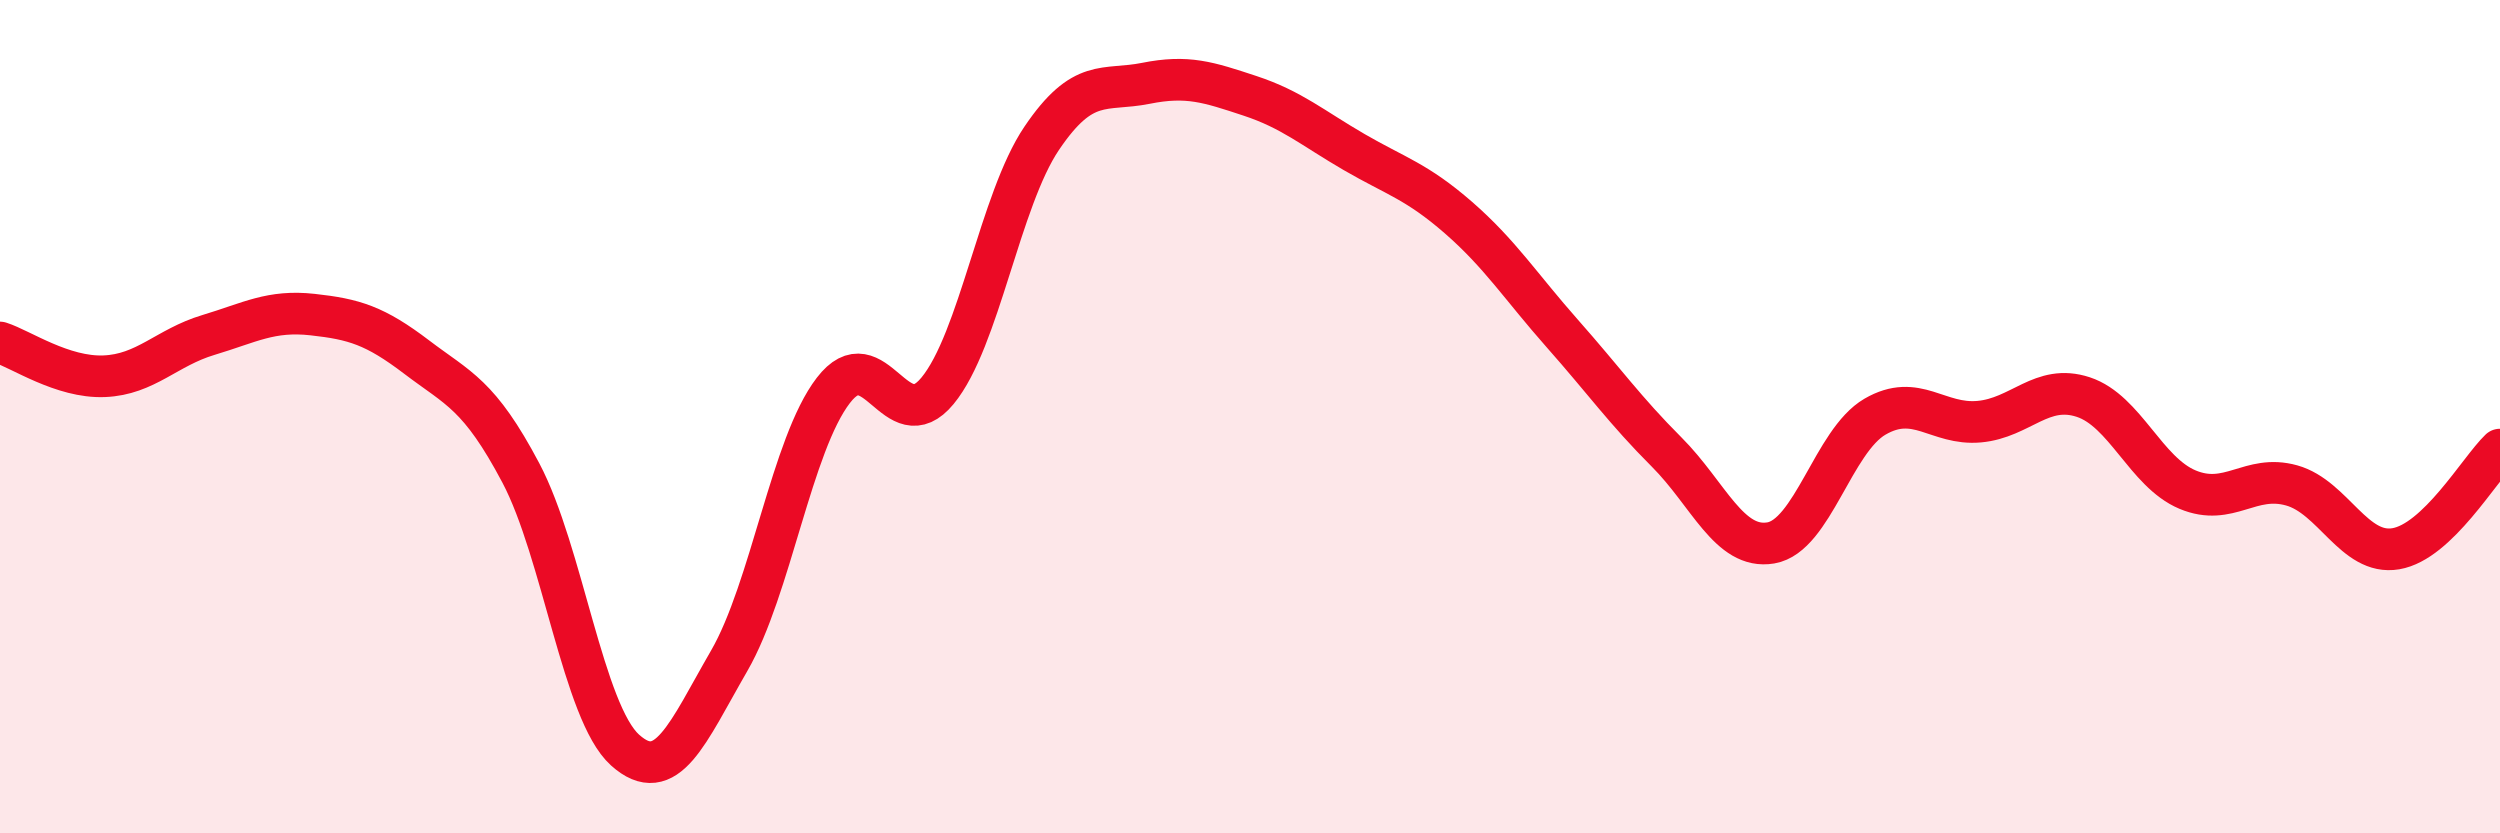
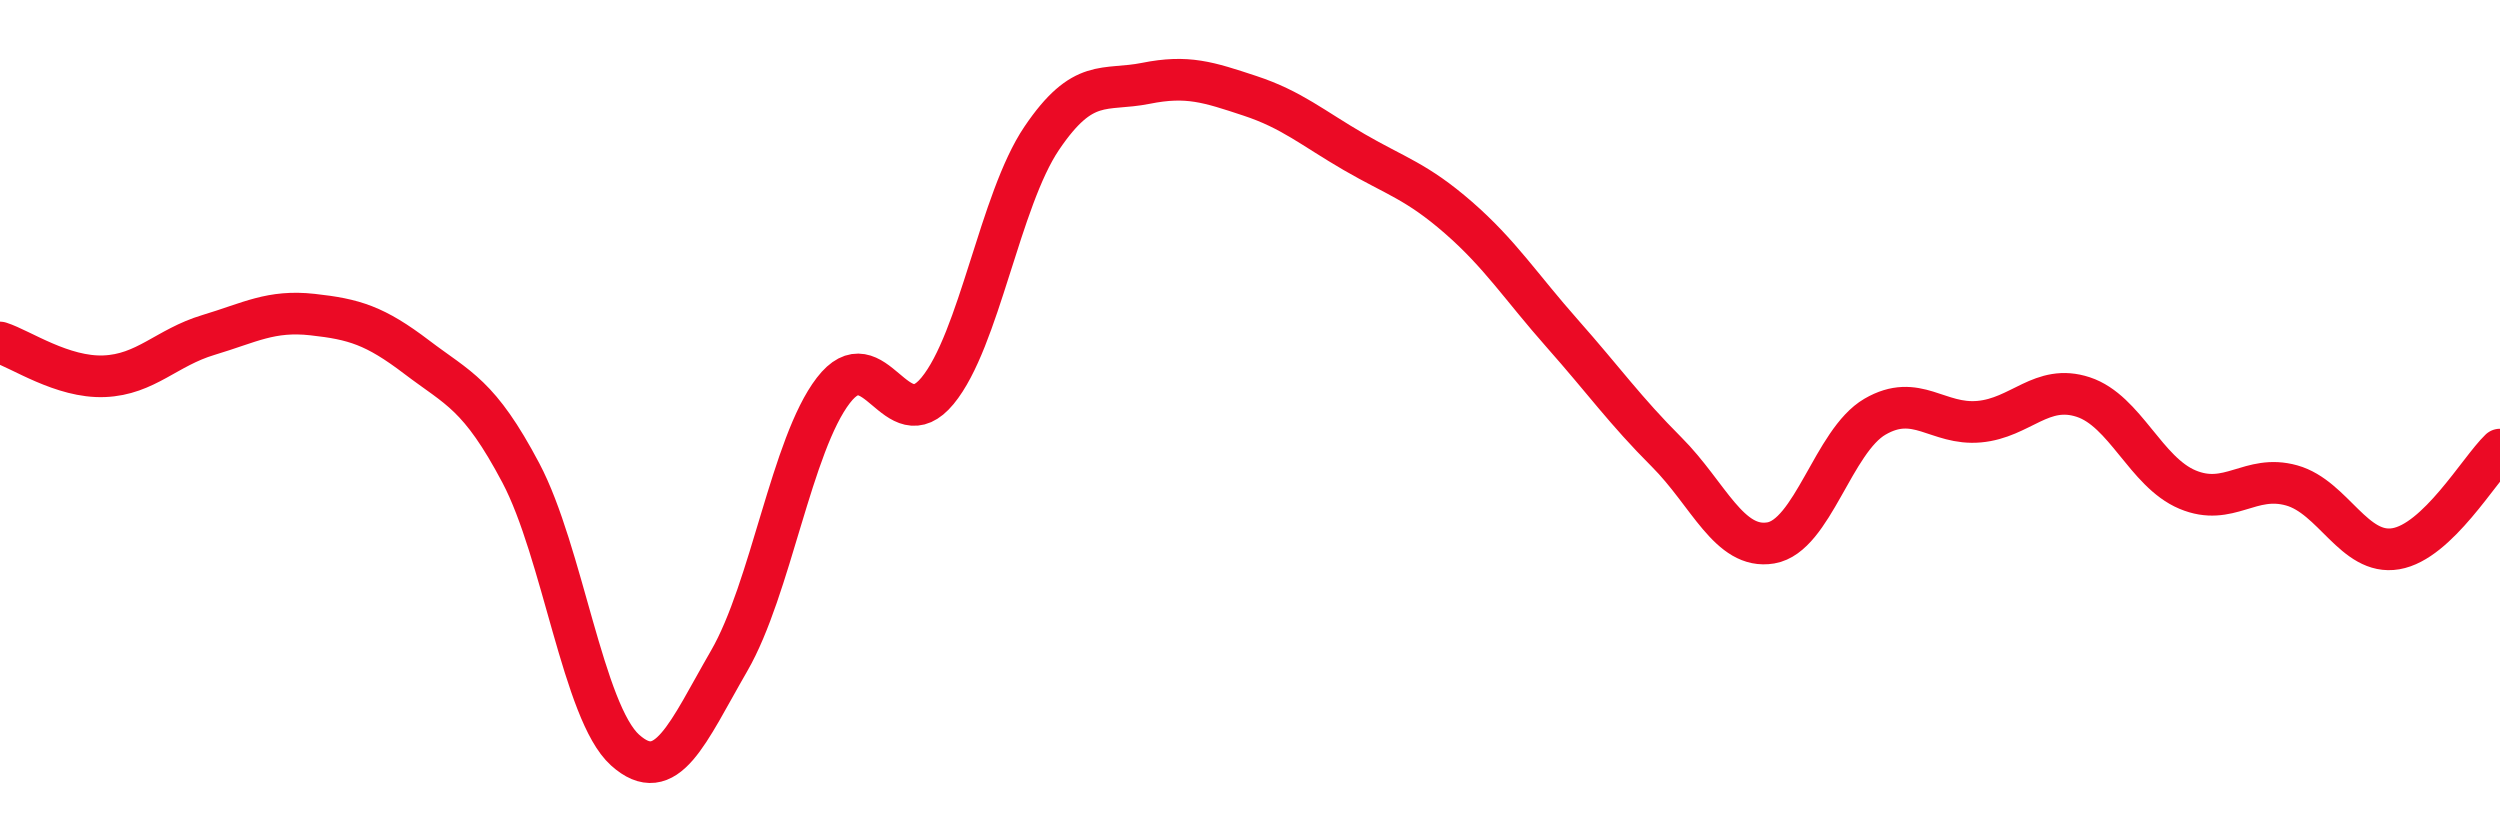
<svg xmlns="http://www.w3.org/2000/svg" width="60" height="20" viewBox="0 0 60 20">
-   <path d="M 0,8.22 C 0.5,8.38 1.5,9.07 2.5,9.03 C 3.5,8.99 4,8.34 5,8.04 C 6,7.74 6.5,7.44 7.5,7.55 C 8.5,7.66 9,7.81 10,8.57 C 11,9.33 11.5,9.46 12.5,11.35 C 13.5,13.24 14,17.1 15,18 C 16,18.9 16.5,17.59 17.5,15.86 C 18.5,14.13 19,10.67 20,9.37 C 21,8.07 21.5,10.59 22.5,9.38 C 23.5,8.17 24,4.8 25,3.32 C 26,1.84 26.5,2.2 27.5,2 C 28.5,1.8 29,1.97 30,2.3 C 31,2.63 31.5,3.07 32.5,3.65 C 33.5,4.23 34,4.35 35,5.22 C 36,6.09 36.5,6.88 37.5,8.01 C 38.5,9.14 39,9.85 40,10.85 C 41,11.85 41.5,13.2 42.5,13.03 C 43.5,12.86 44,10.58 45,10 C 46,9.42 46.5,10.21 47.5,10.12 C 48.5,10.03 49,9.2 50,9.53 C 51,9.86 51.5,11.33 52.5,11.75 C 53.5,12.17 54,11.37 55,11.65 C 56,11.93 56.5,13.34 57.5,13.17 C 58.5,13 59.5,11.27 60,10.79L60 20L0 20Z" fill="#EB0A25" opacity="0.1" stroke-linecap="round" stroke-linejoin="round" />
  <path d="M 0,8.22 C 0.5,8.38 1.5,9.07 2.5,9.03 C 3.5,8.99 4,8.34 5,8.04 C 6,7.74 6.5,7.44 7.5,7.55 C 8.5,7.66 9,7.81 10,8.57 C 11,9.33 11.5,9.46 12.5,11.35 C 13.5,13.24 14,17.1 15,18 C 16,18.9 16.5,17.59 17.5,15.86 C 18.5,14.13 19,10.67 20,9.37 C 21,8.07 21.5,10.59 22.5,9.38 C 23.5,8.17 24,4.8 25,3.32 C 26,1.84 26.5,2.2 27.5,2 C 28.5,1.8 29,1.97 30,2.3 C 31,2.63 31.5,3.07 32.5,3.65 C 33.5,4.23 34,4.35 35,5.22 C 36,6.09 36.5,6.88 37.5,8.01 C 38.5,9.14 39,9.85 40,10.85 C 41,11.85 41.5,13.2 42.5,13.03 C 43.5,12.86 44,10.58 45,10 C 46,9.42 46.5,10.21 47.5,10.12 C 48.5,10.03 49,9.2 50,9.53 C 51,9.86 51.5,11.33 52.5,11.75 C 53.5,12.17 54,11.37 55,11.65 C 56,11.93 56.5,13.34 57.5,13.17 C 58.5,13 59.5,11.27 60,10.79" stroke="#EB0A25" stroke-width="1" fill="none" stroke-linecap="round" stroke-linejoin="round" />
</svg>